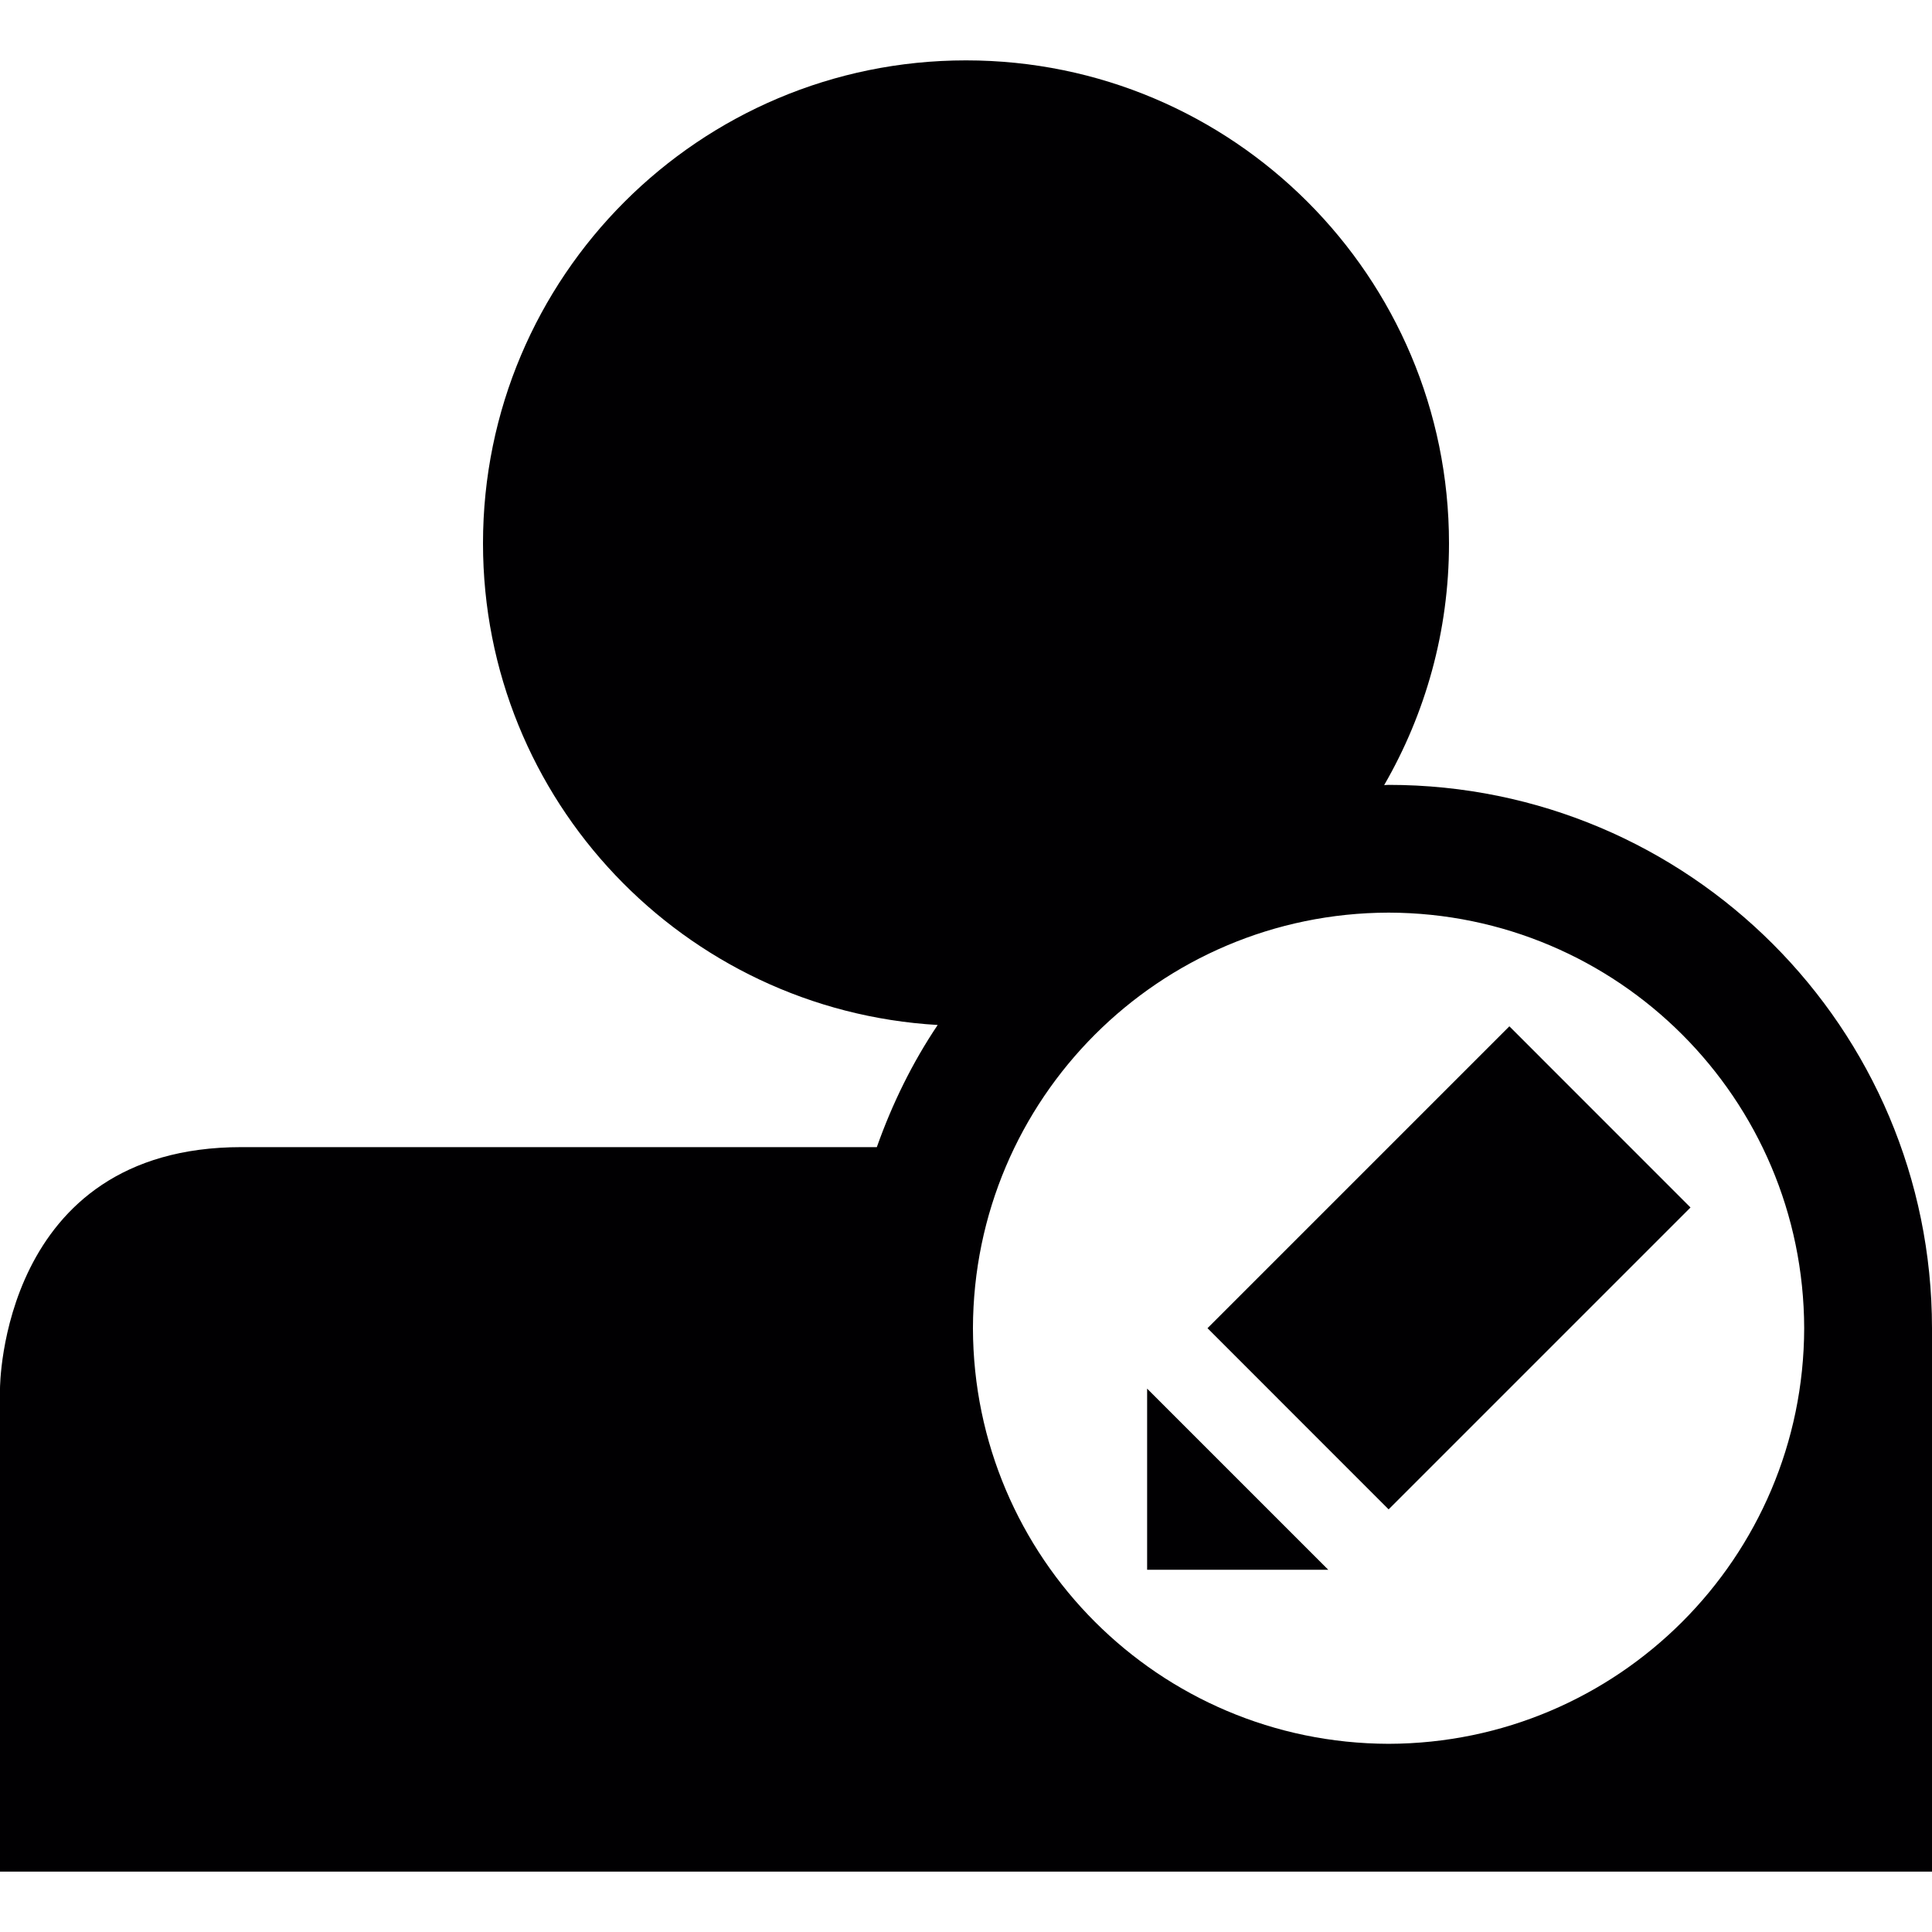
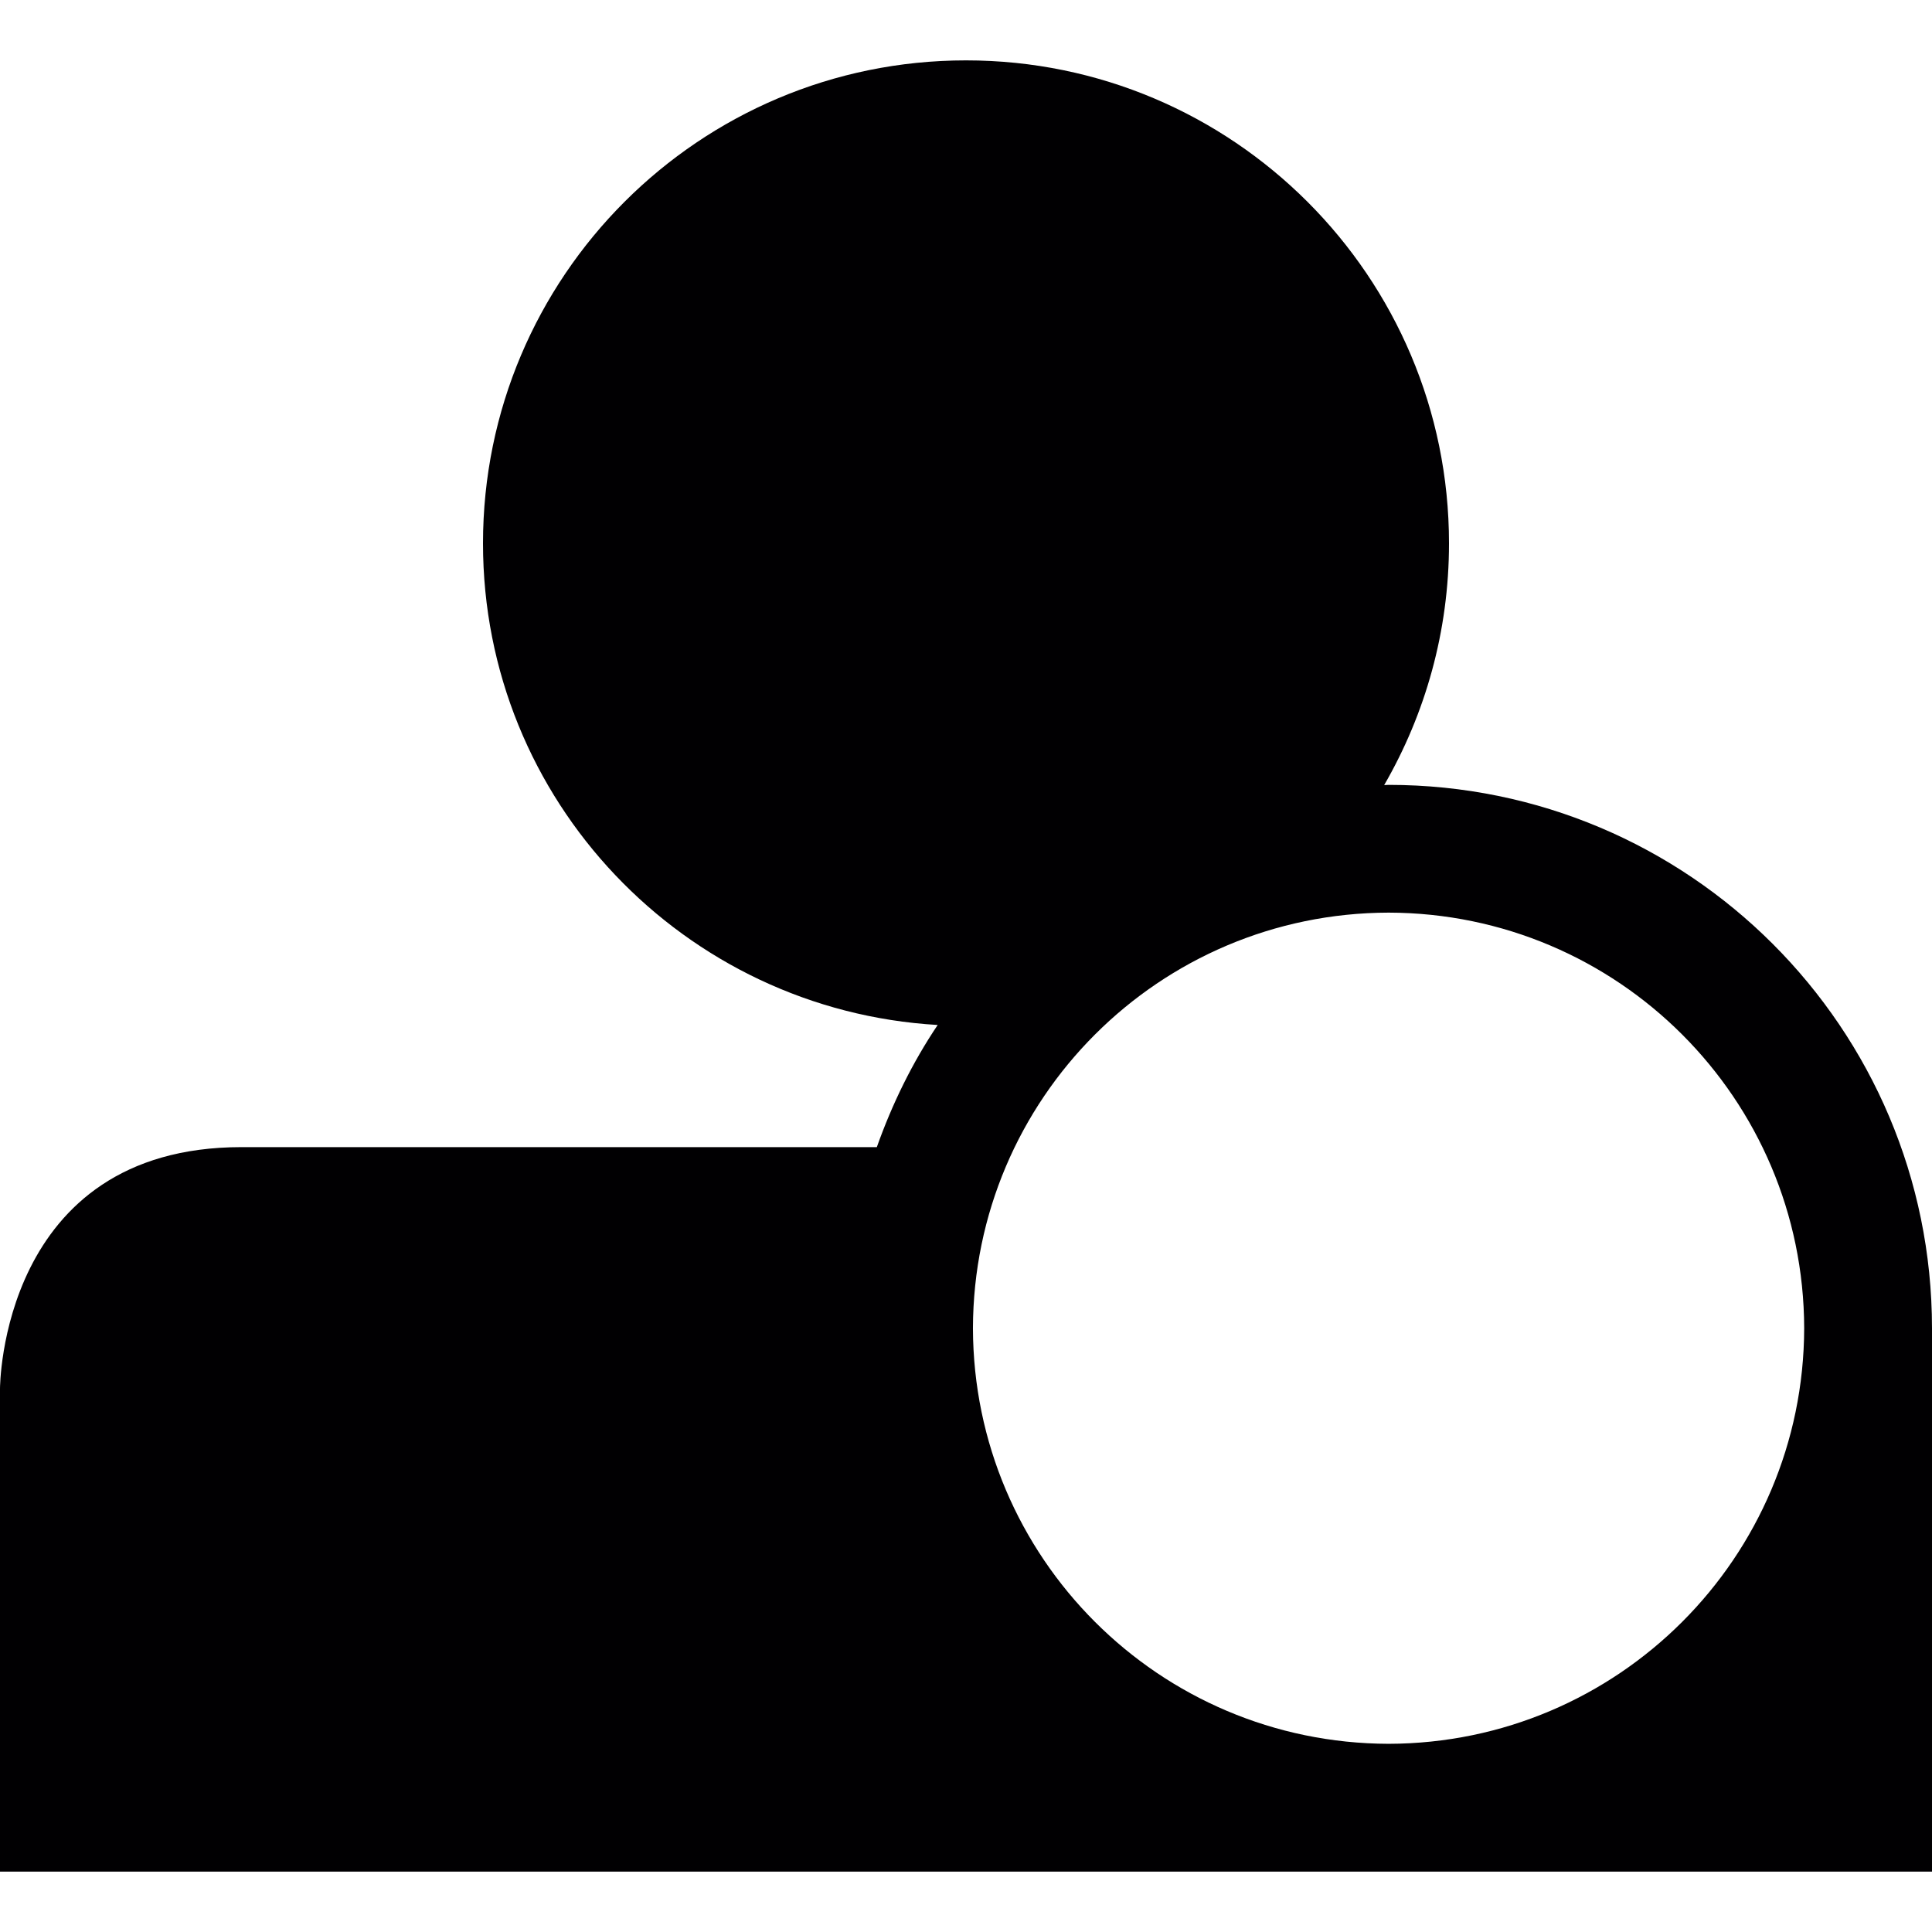
<svg xmlns="http://www.w3.org/2000/svg" version="1.1" id="Capa_1" x="0px" y="0px" viewBox="0 0 32 32" style="enable-background:new 0 0 32 32;" xml:space="preserve">
  <g>
    <path style="fill:#010002;" d="M32,22c-0.002-4.973-4.029-9-9-9c-0.025,0-0.049,0.003-0.074,0.004C23.607,11.826,24,10.459,24,9   c0-4.418-3.582-8-8-8S8,4.582,8,9c0,4.26,3.332,7.732,7.531,7.977C15.112,17.6,14.778,18.281,14.523,19H4c-4,0-4,4-4,4v8h32v-8   C32,23,32,22.207,32,22z M29.883,22c-0.009,3.799-3.084,6.874-6.883,6.883c-3.801-0.009-6.876-3.084-6.885-6.883   c0.009-3.801,3.084-6.876,6.885-6.884C26.799,15.124,29.874,18.199,29.883,22z" />
-     <path style="fill:#010002;" d="M22,26h-3v-3L22,26z M28,20l-5,5l-3-3.001l5-5L28,20z" />
  </g>
  <g>
</g>
  <g>
</g>
  <g>
</g>
  <g>
</g>
  <g>
</g>
  <g>
</g>
  <g>
</g>
  <g>
</g>
  <g>
</g>
  <g>
</g>
  <g>
</g>
  <g>
</g>
  <g>
</g>
  <g>
</g>
  <g>
</g>
</svg>